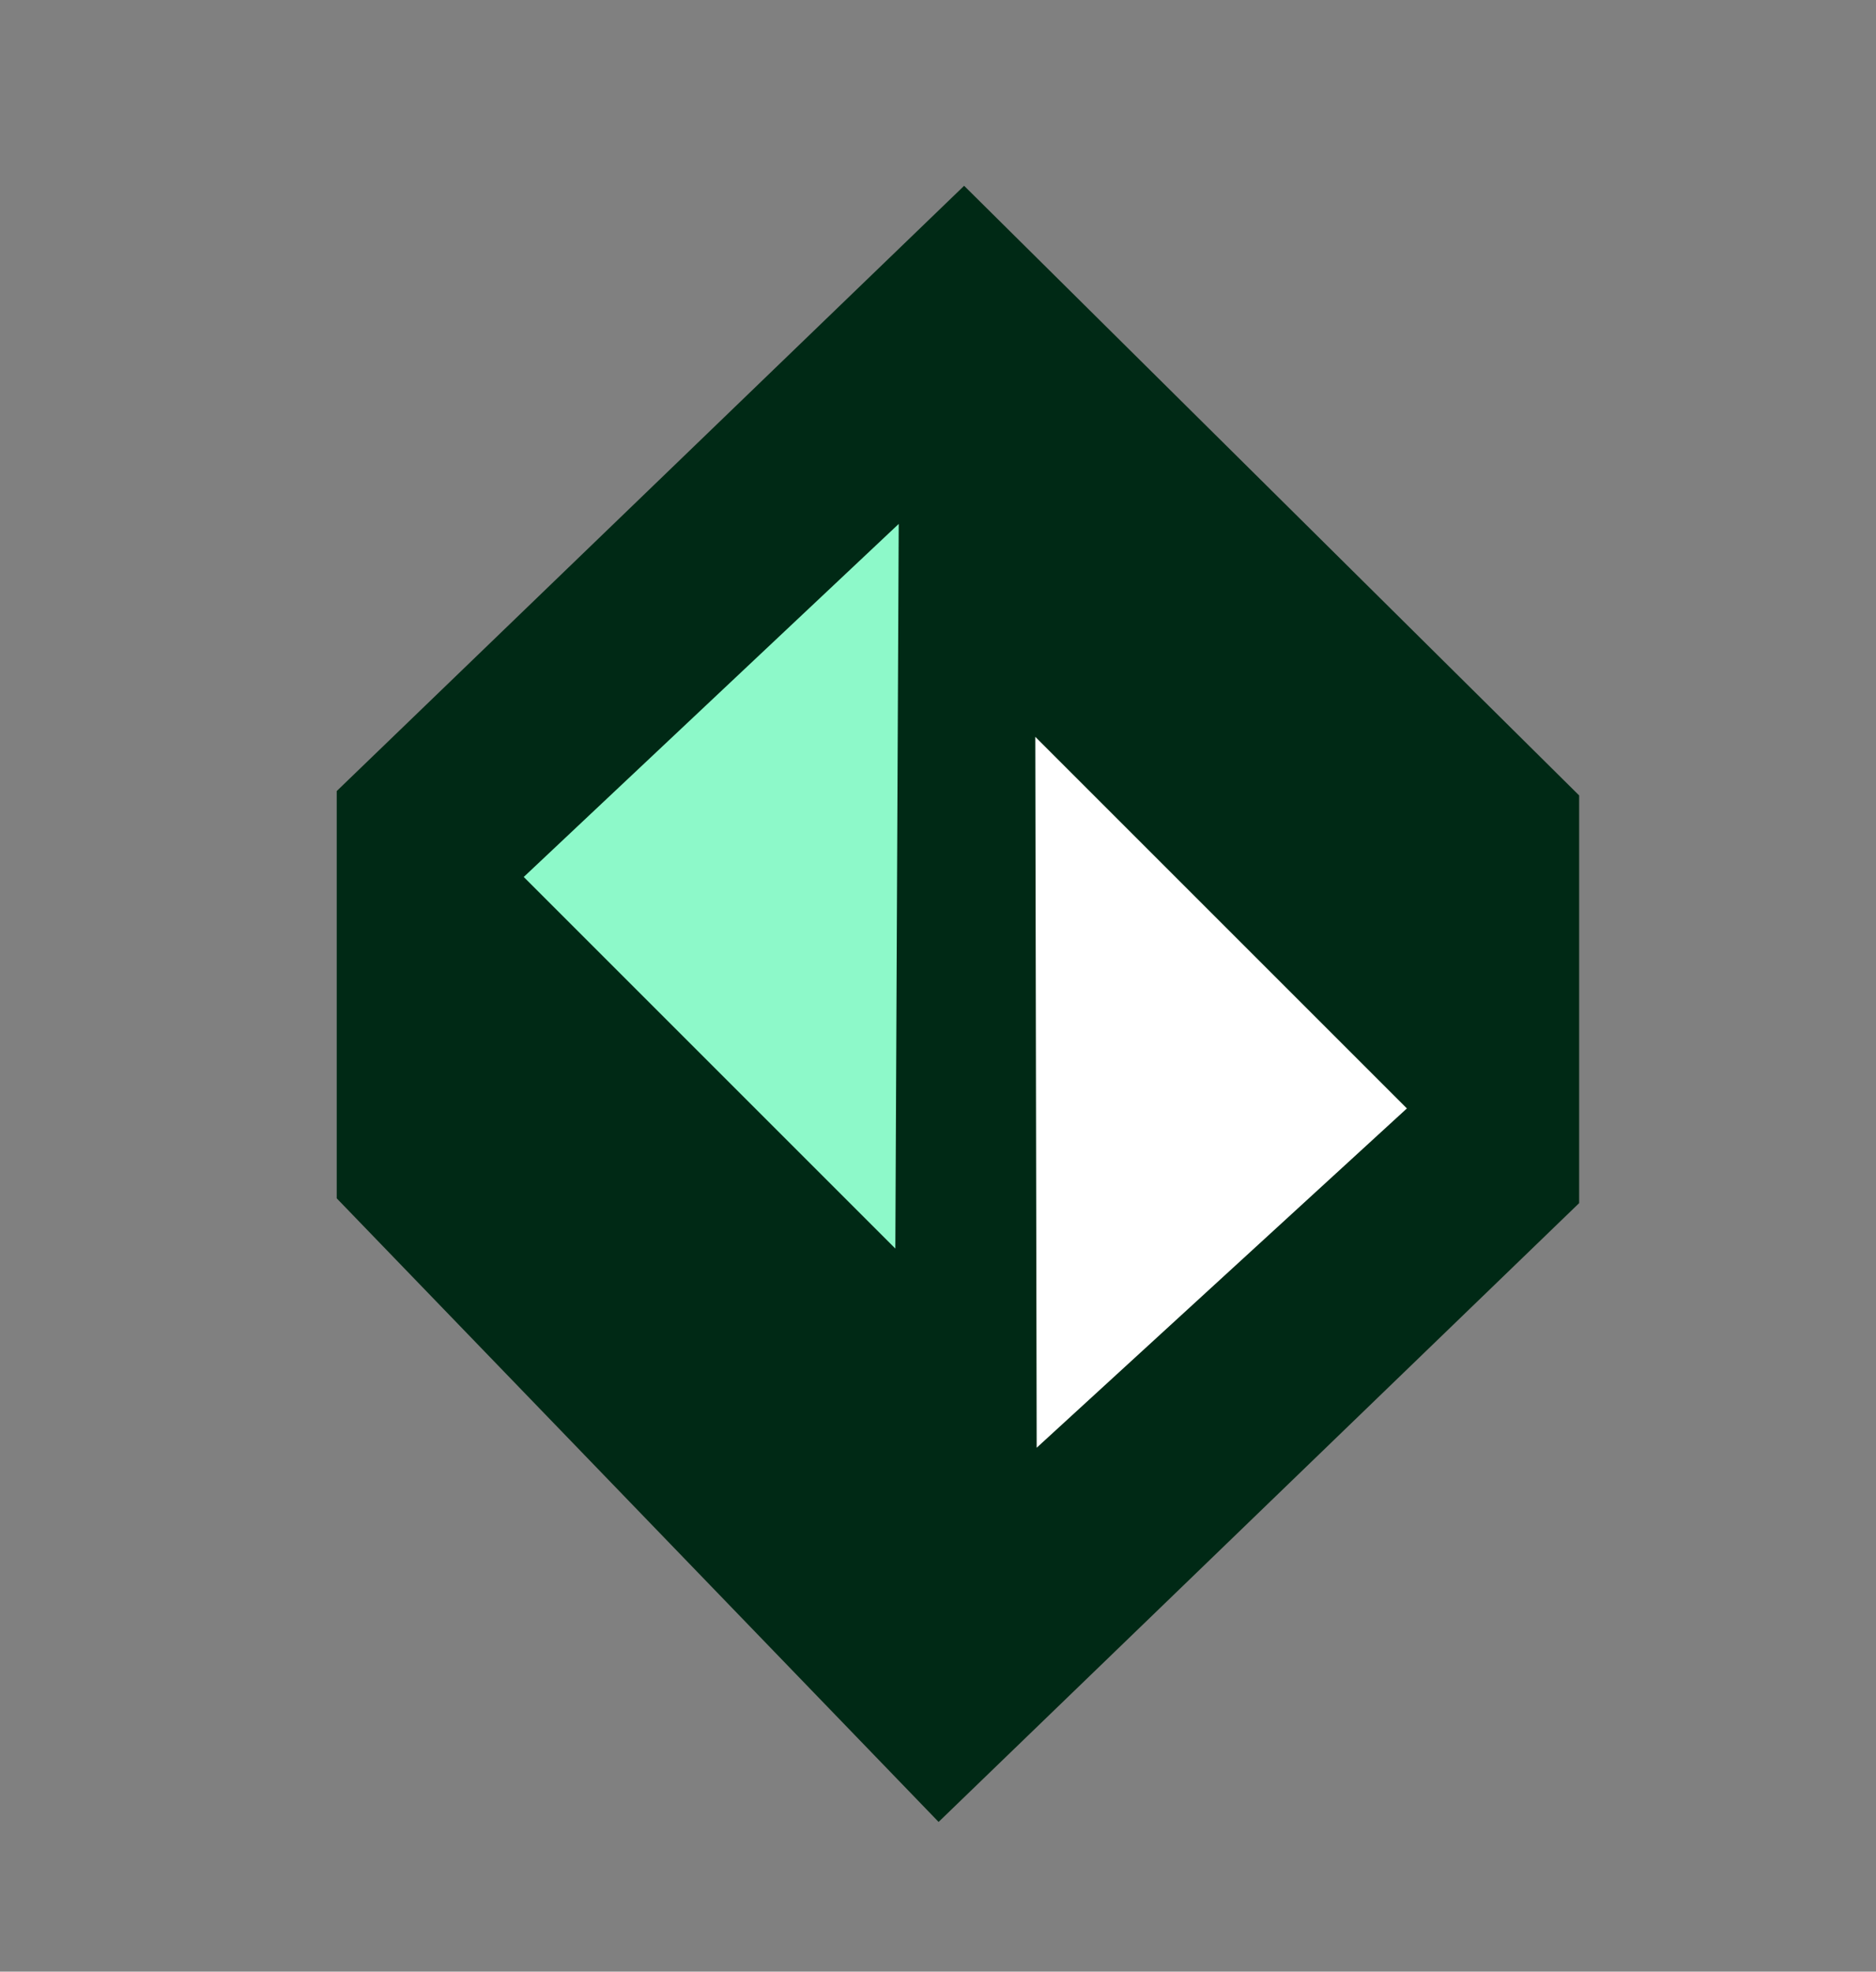
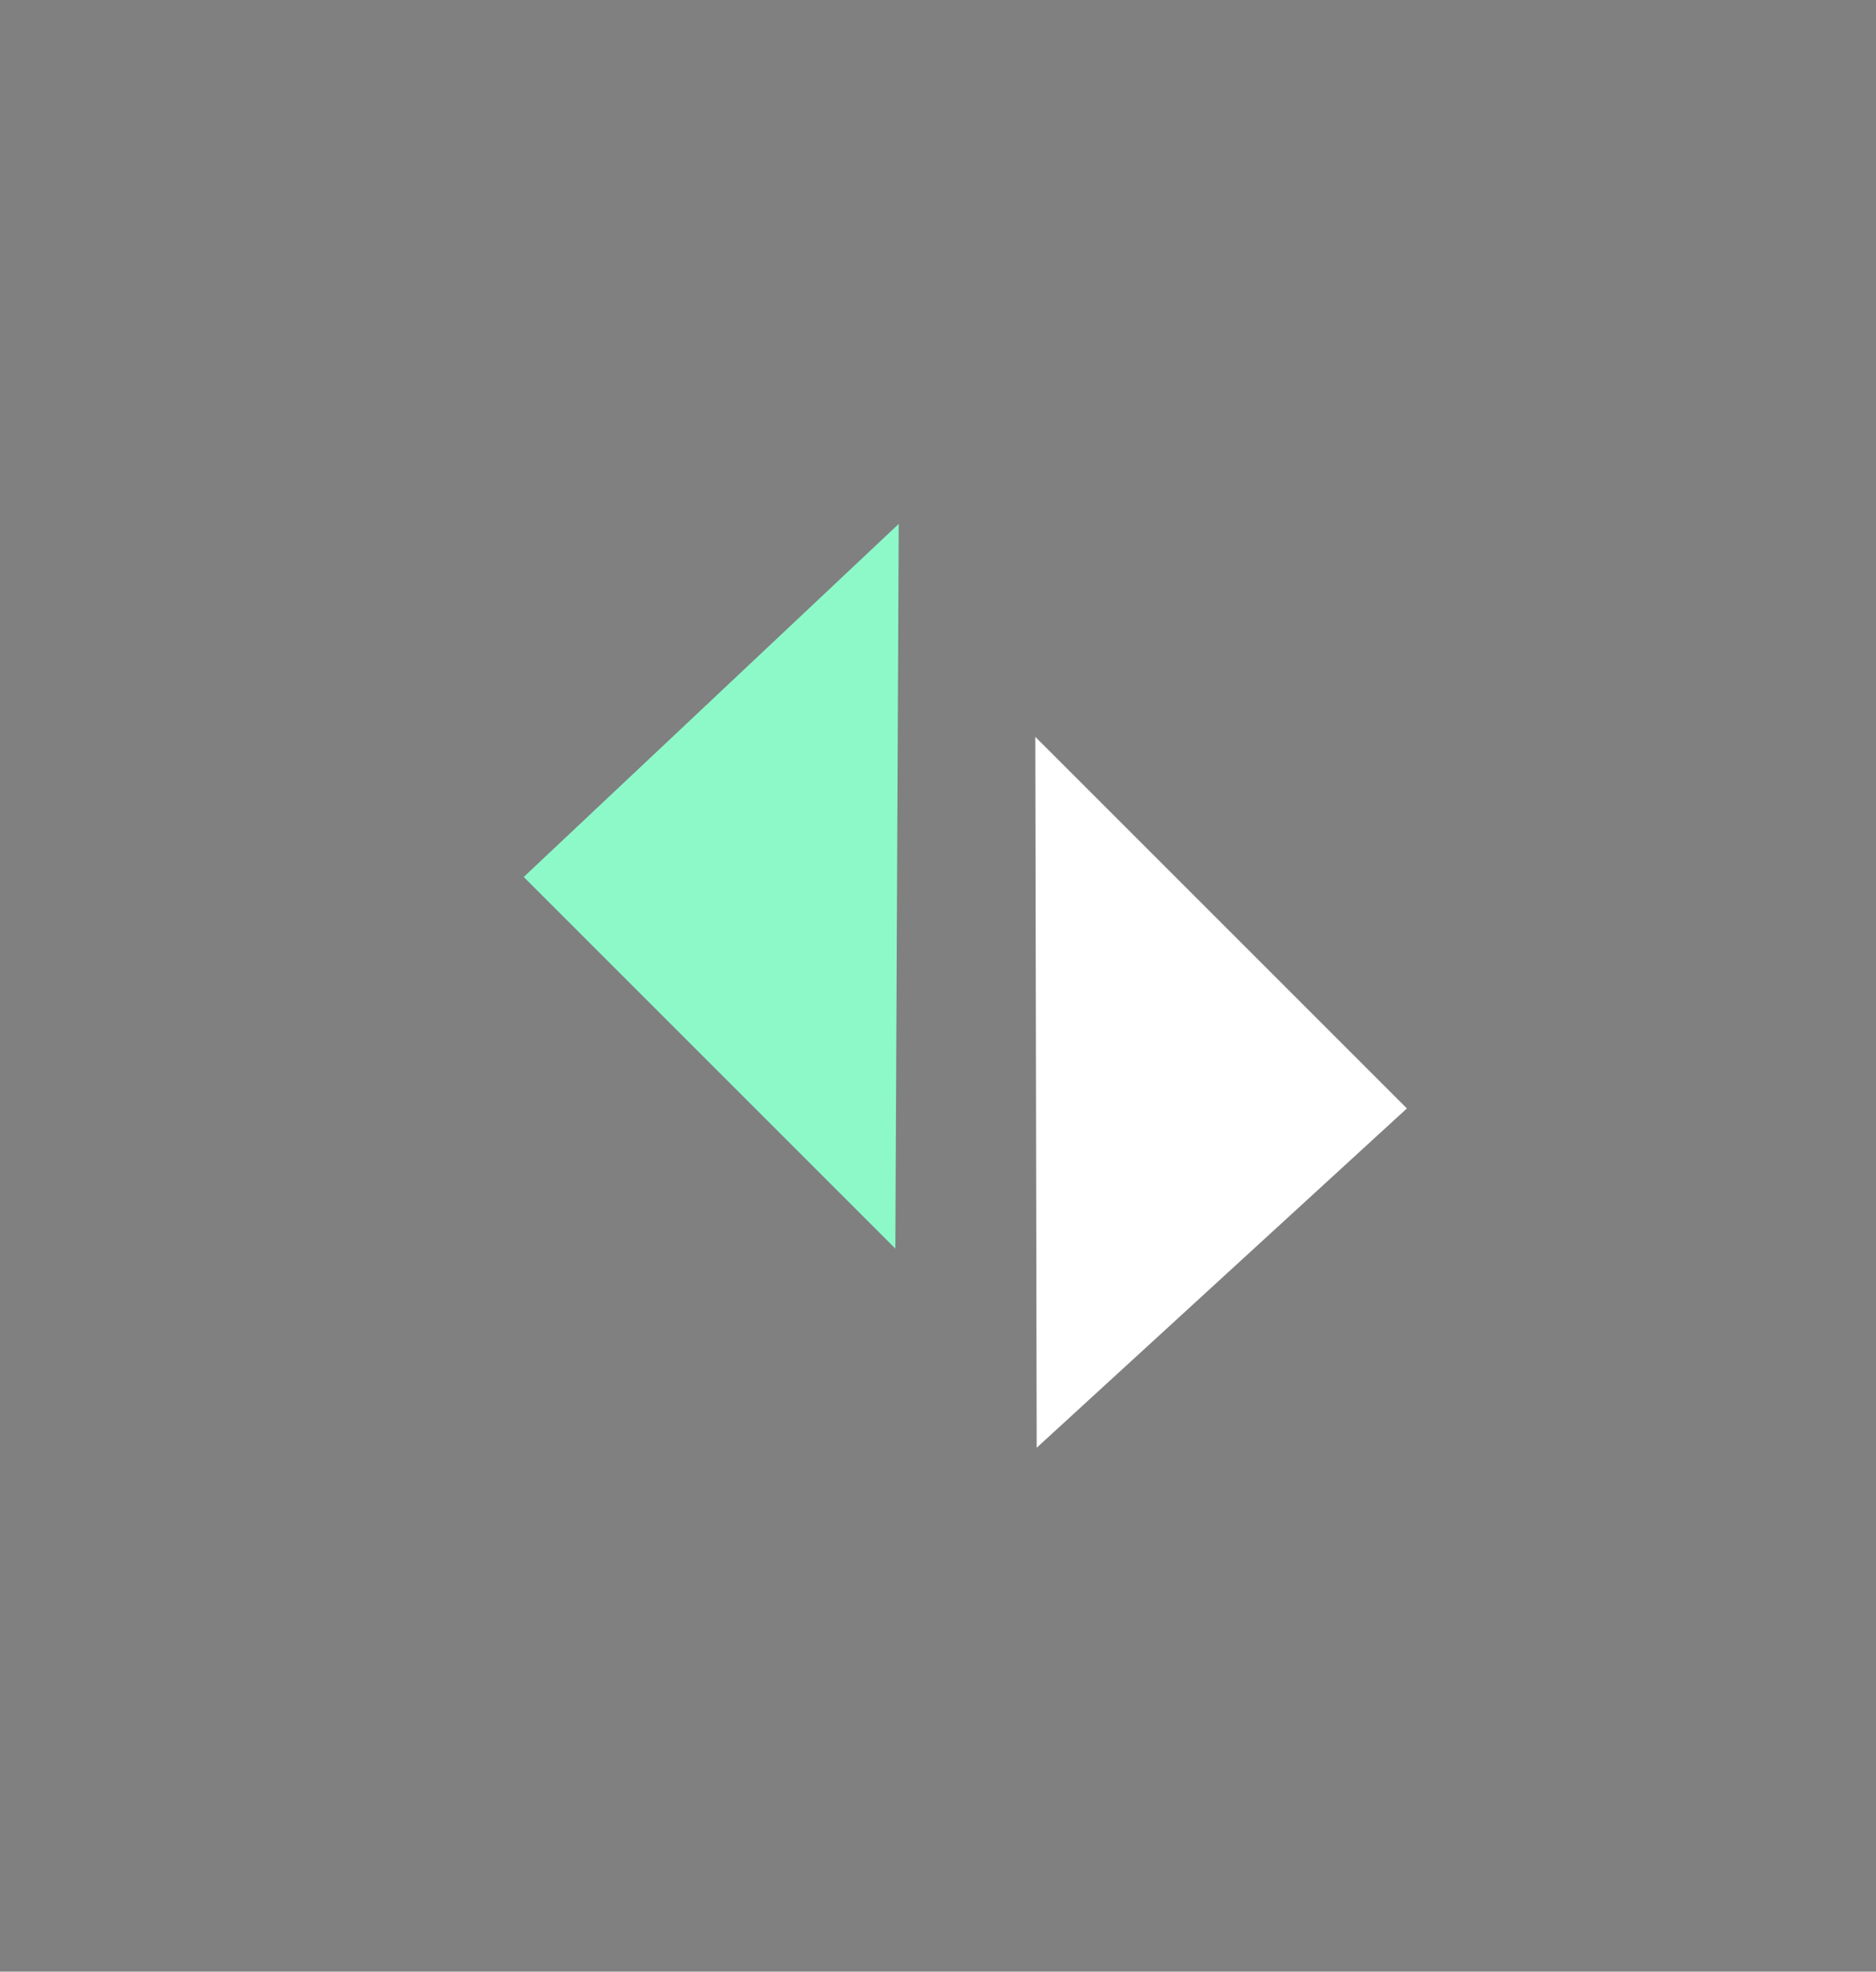
<svg xmlns="http://www.w3.org/2000/svg" id="Layer_1" data-name="Layer 1" viewBox="0 0 94.1 98.9">
  <rect x="0" y="0" width="94.1" height="98.9" fill="#808080" stroke="none" />
  <defs>
    <style> .cls-1 { fill: #8df9c9; } .cls-2 { fill: #fff; } .cls-3 { fill: #002915; } </style>
  </defs>
-   <polygon class="cls-3" points="79.21 60.35 79.21 39.9 48.36 9.32 16.89 39.68 16.89 60.11 47.08 91.39 79.21 60.35" />
  <polygon class="cls-1" points="45.08 26.28 44.91 62.63 26.27 43.99 45.08 26.28" />
  <polygon class="cls-2" points="52 72.62 51.93 36.96 70.57 55.6 52 72.62" />
</svg>